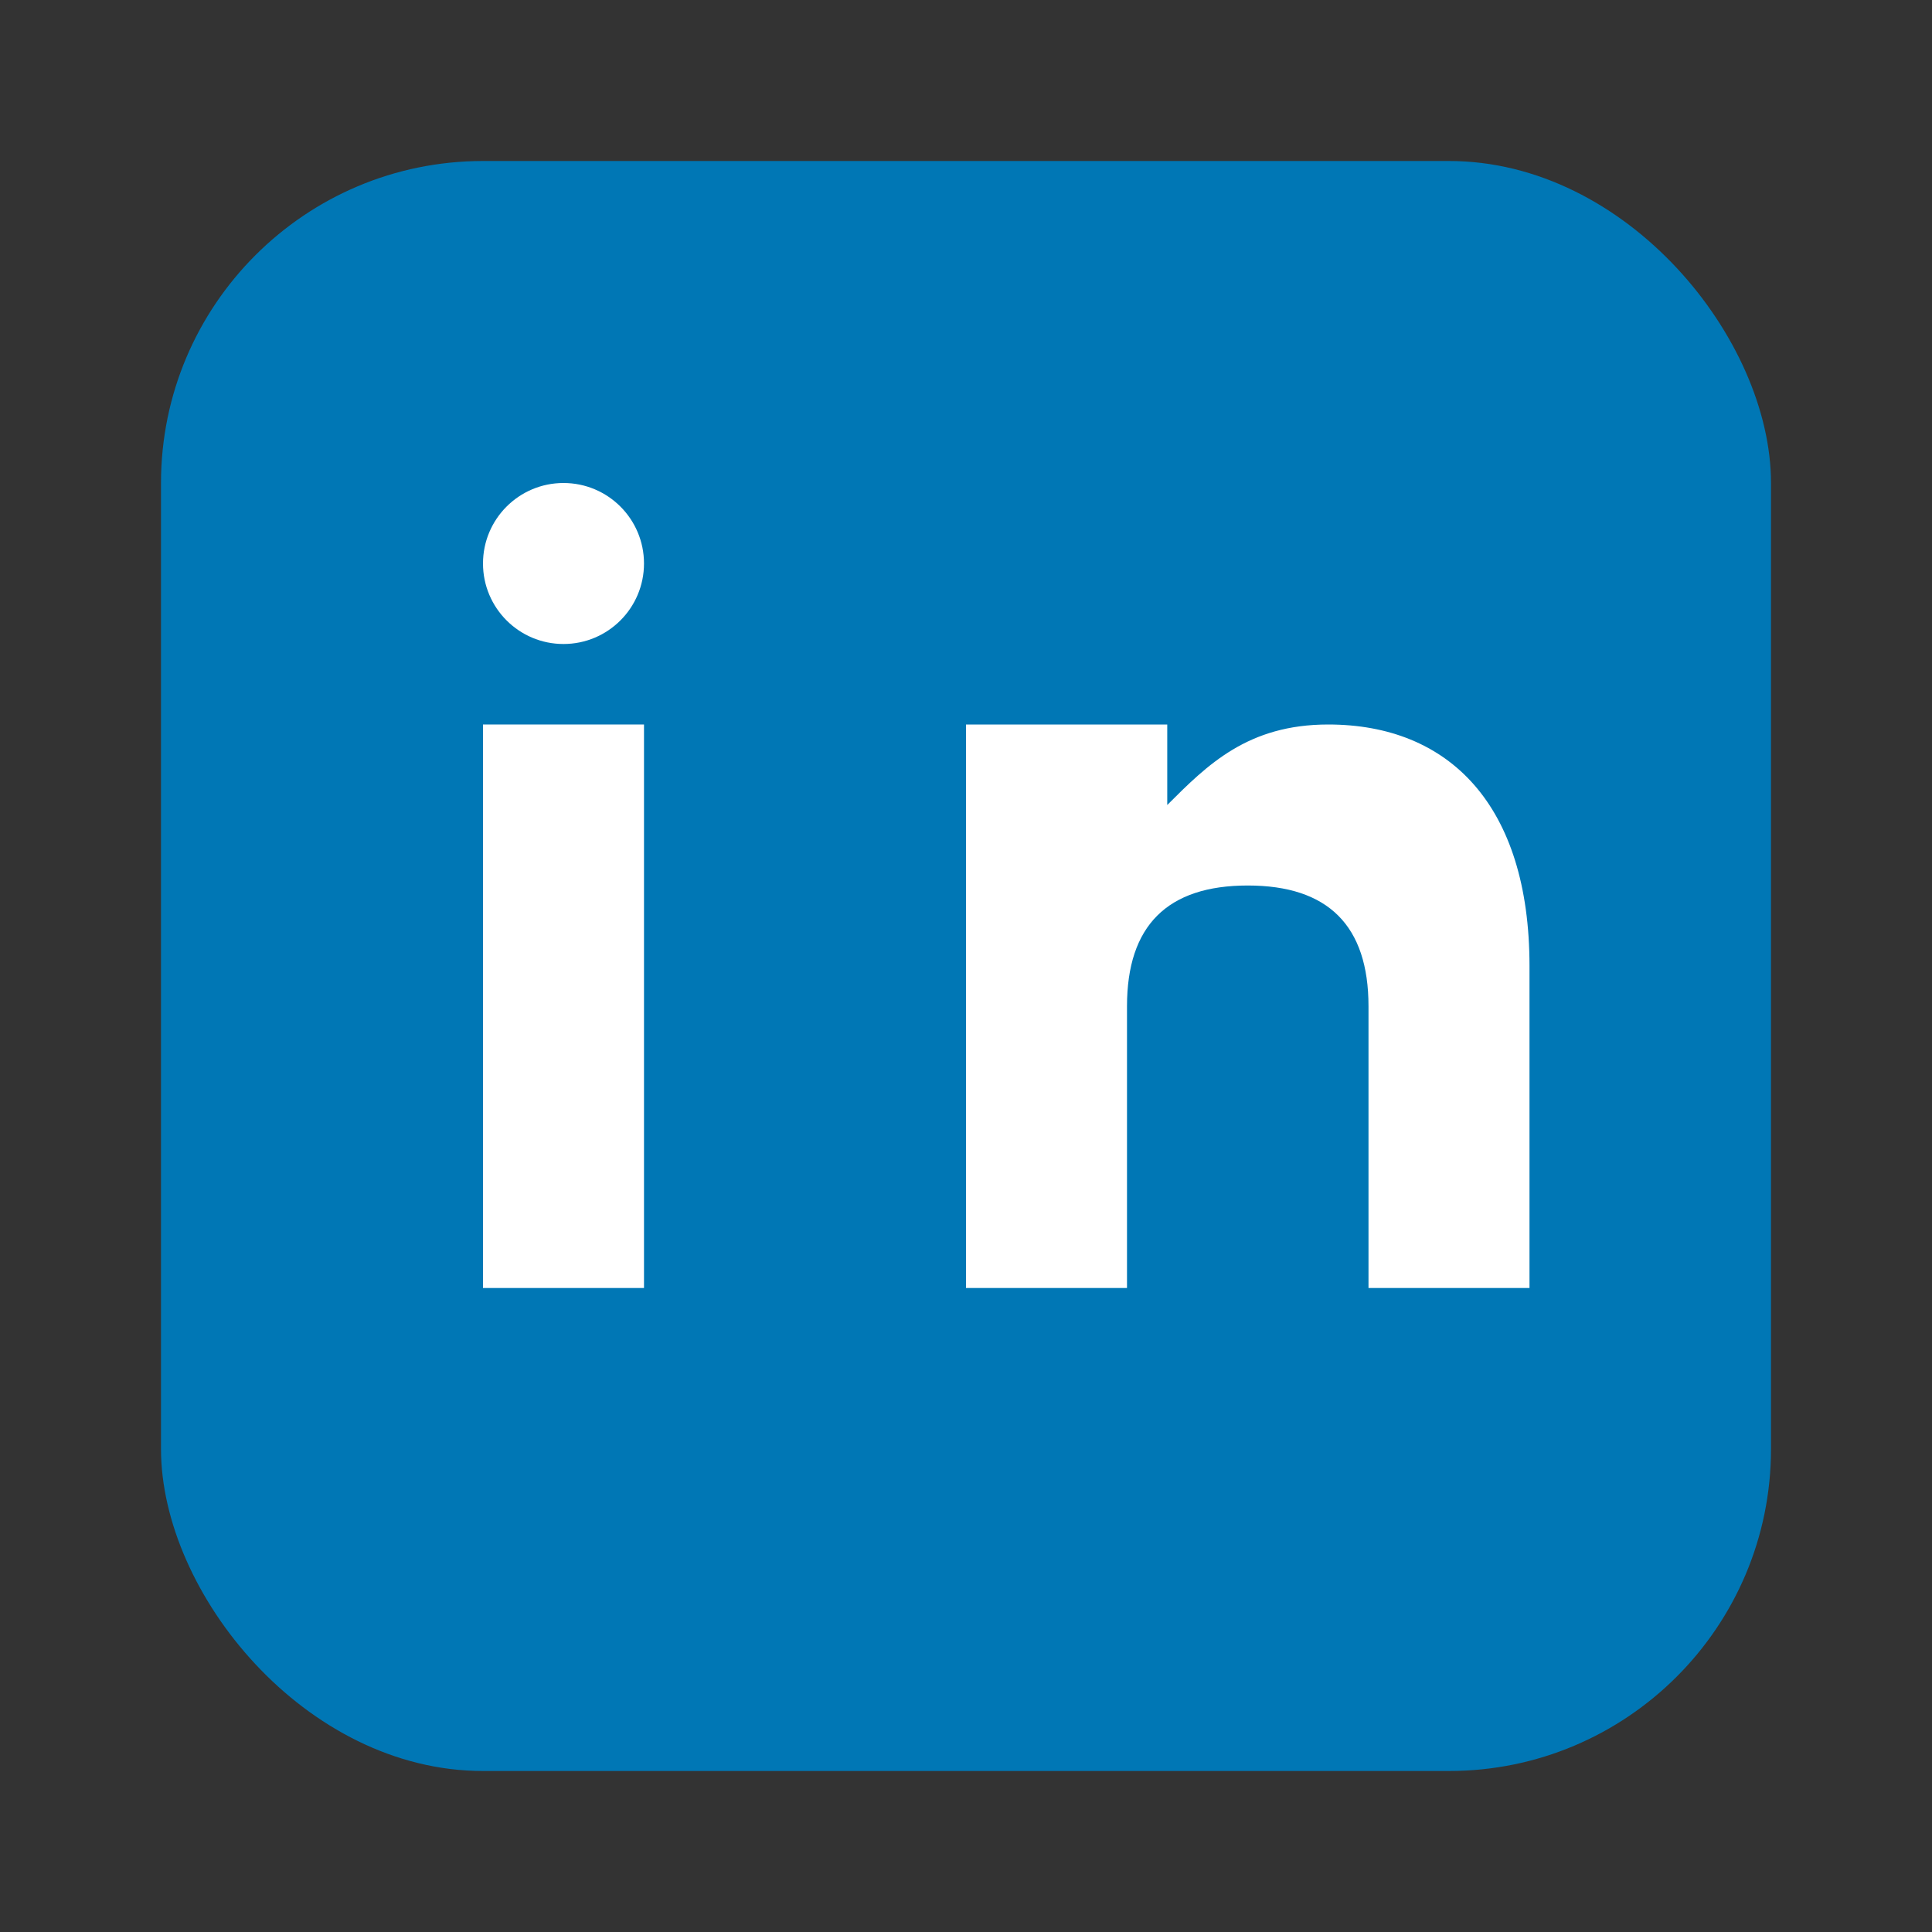
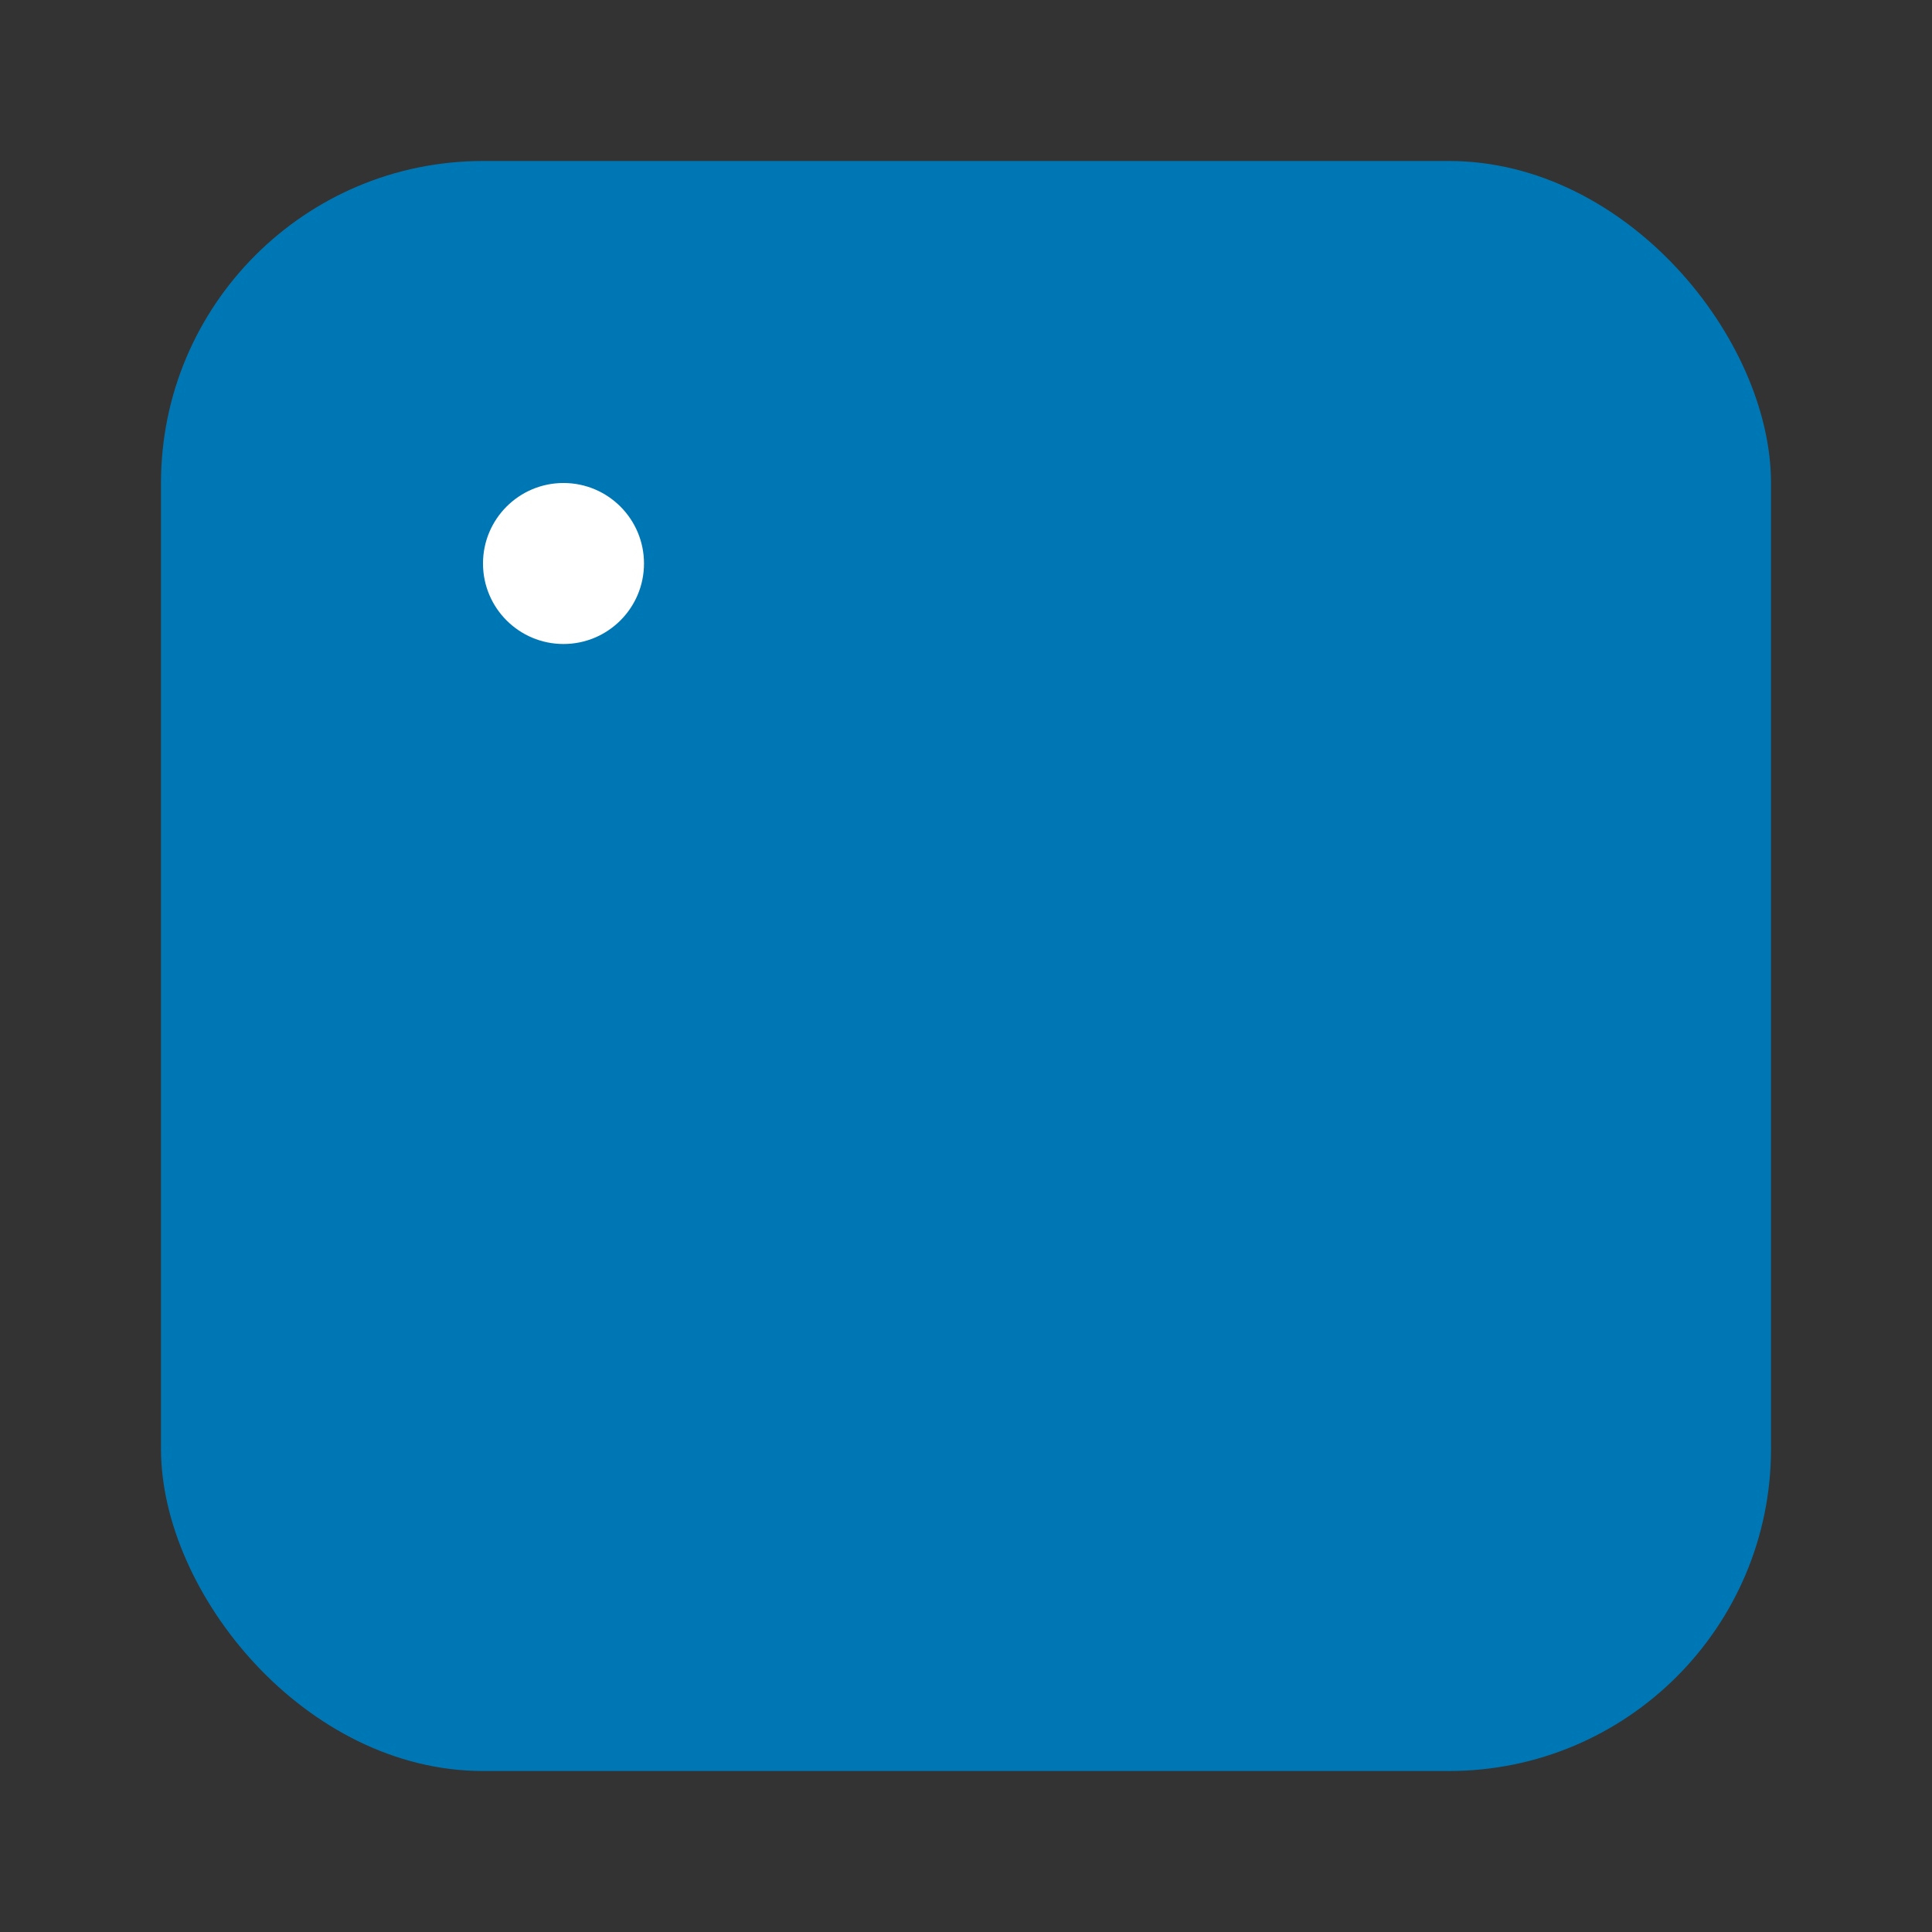
<svg xmlns="http://www.w3.org/2000/svg" width="24" height="24" viewBox="0 0 24 24" fill="none">
  <rect x="0" y="0" width="24" height="24" fill="#333333" stroke="none" />
  <rect x="2" y="2" width="20" height="20" rx="4" fill="#0077b5" />
-   <rect x="6" y="9" width="2" height="7" fill="white" />
  <circle cx="7" cy="7" r="1" fill="white" />
-   <path d="M12 9v7h2v-3.5c0-1 0.5-1.5 1.5-1.5s1.5 0.5 1.5 1.5v3.5h2v-4c0-2-1-3-2.5-3-1 0-1.5 0.5-2 1v-1h-2z" fill="white" />
</svg>